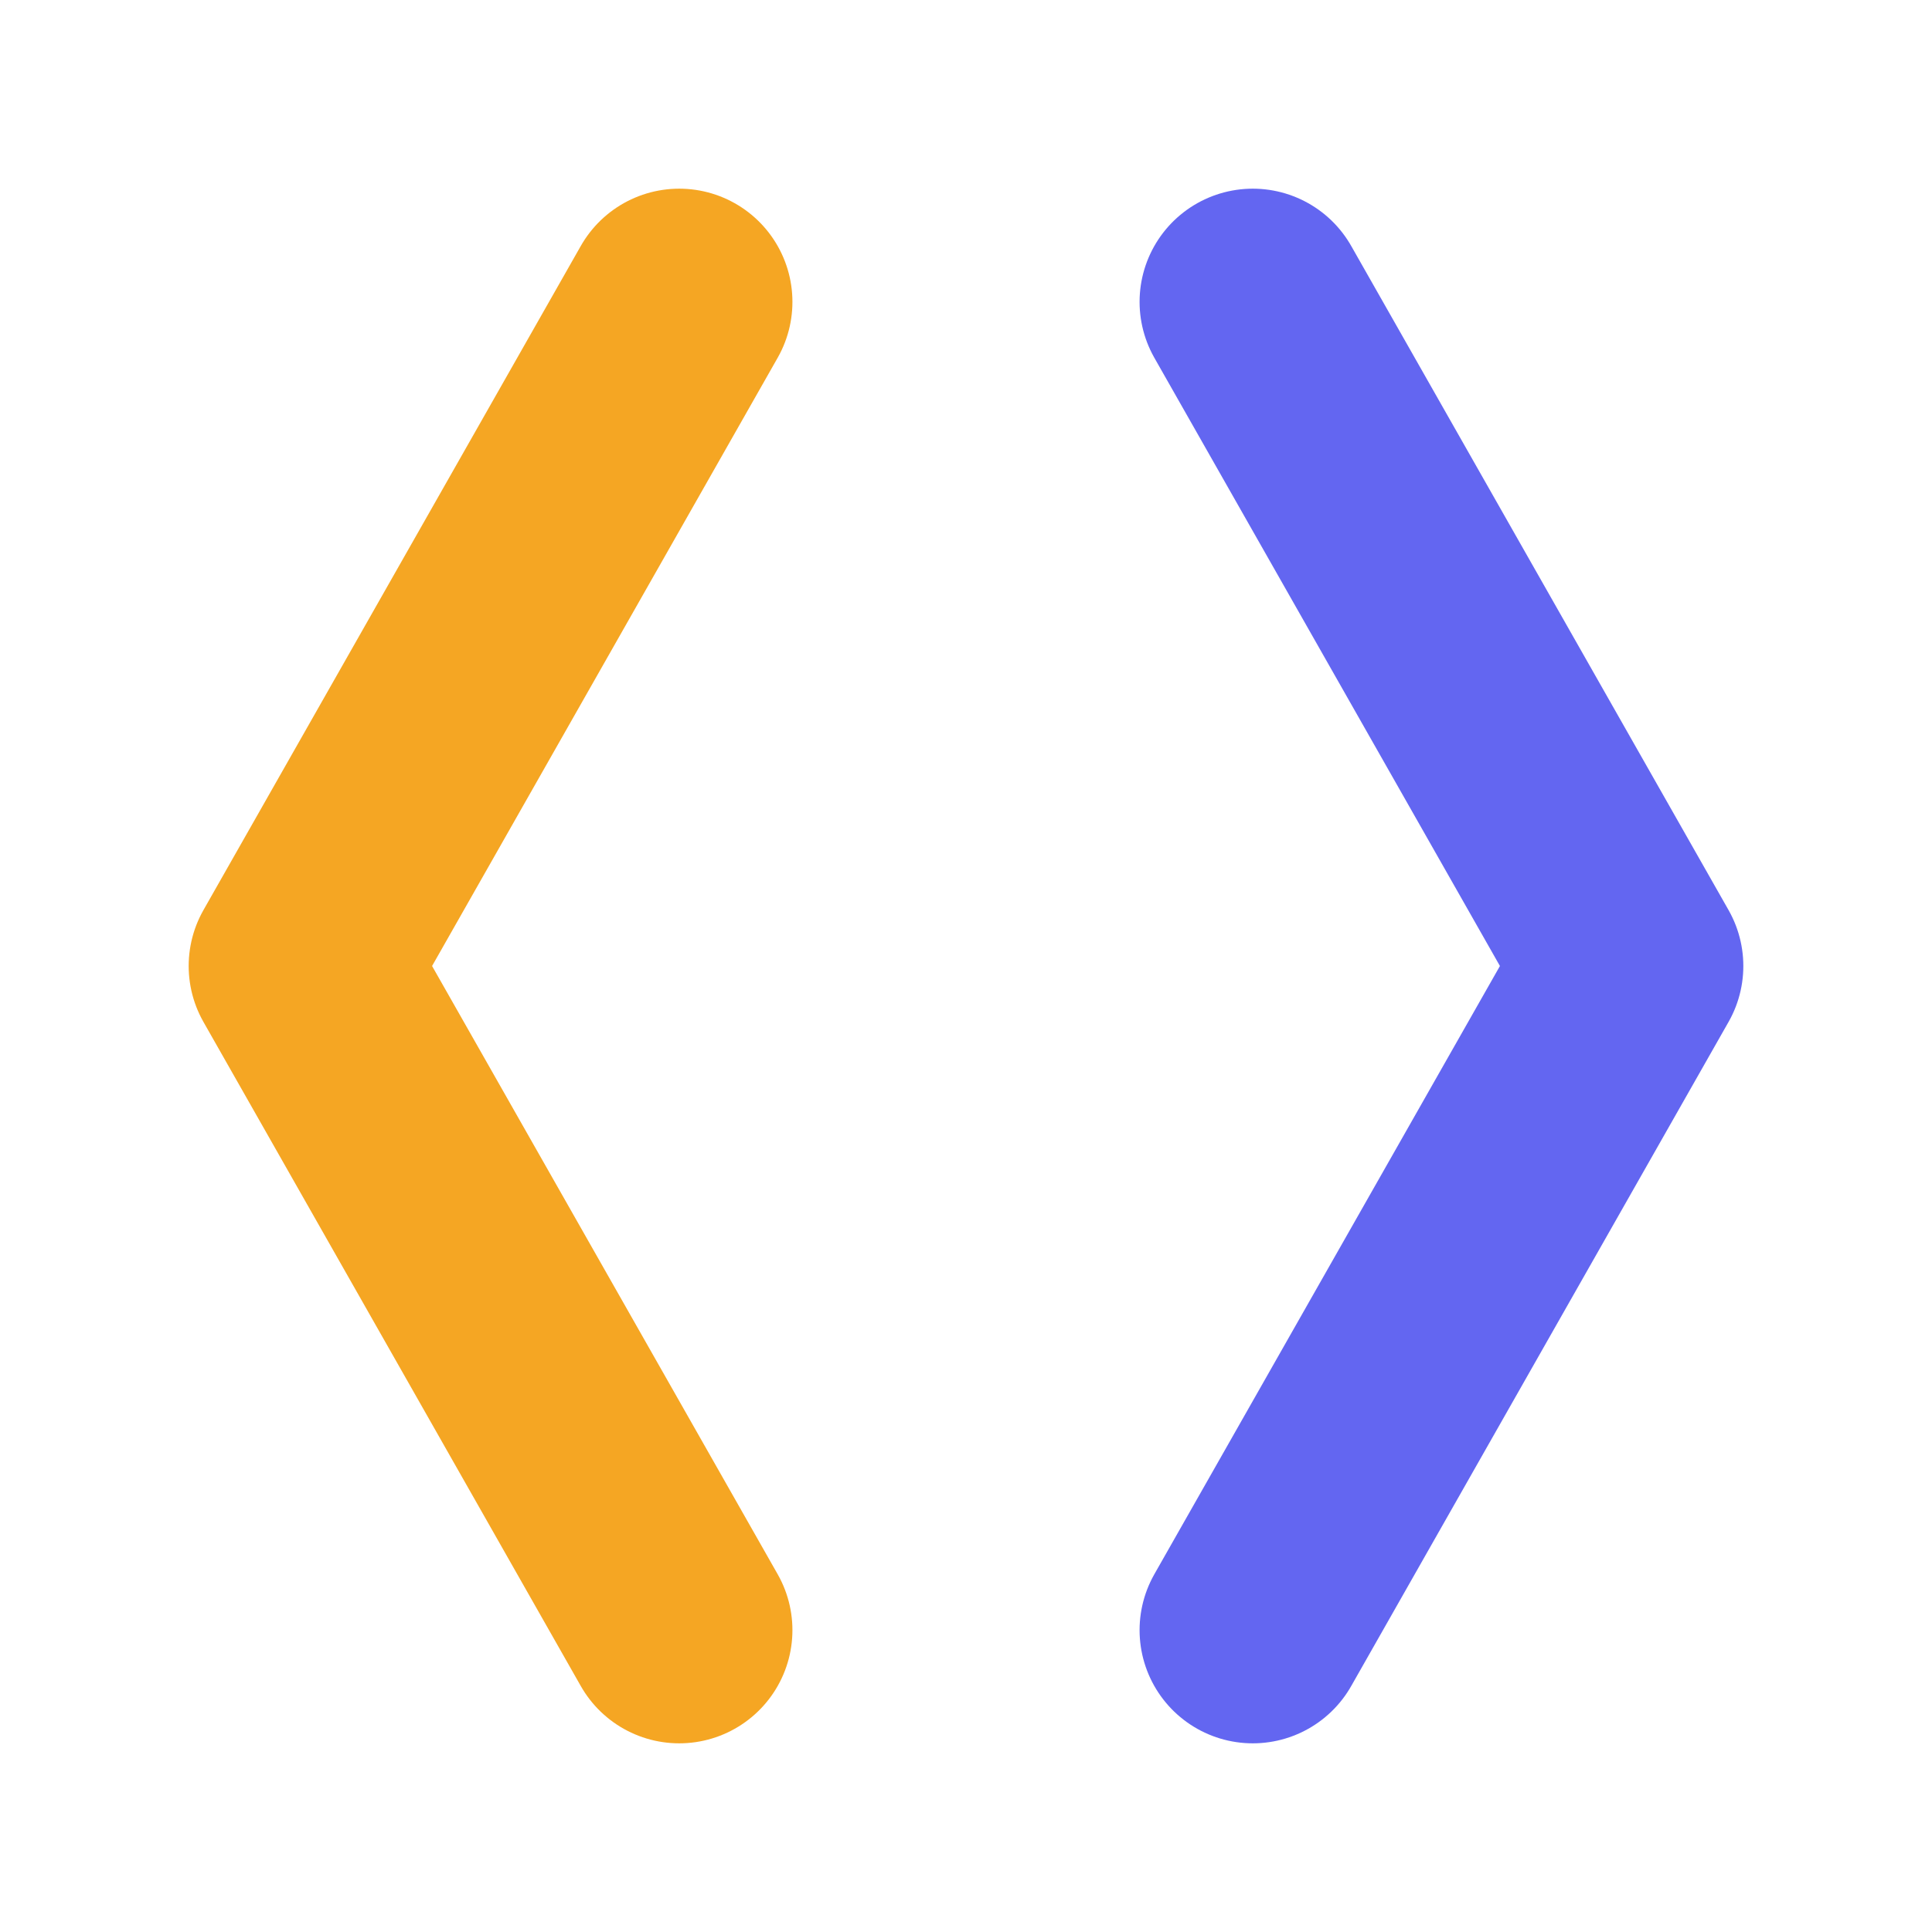
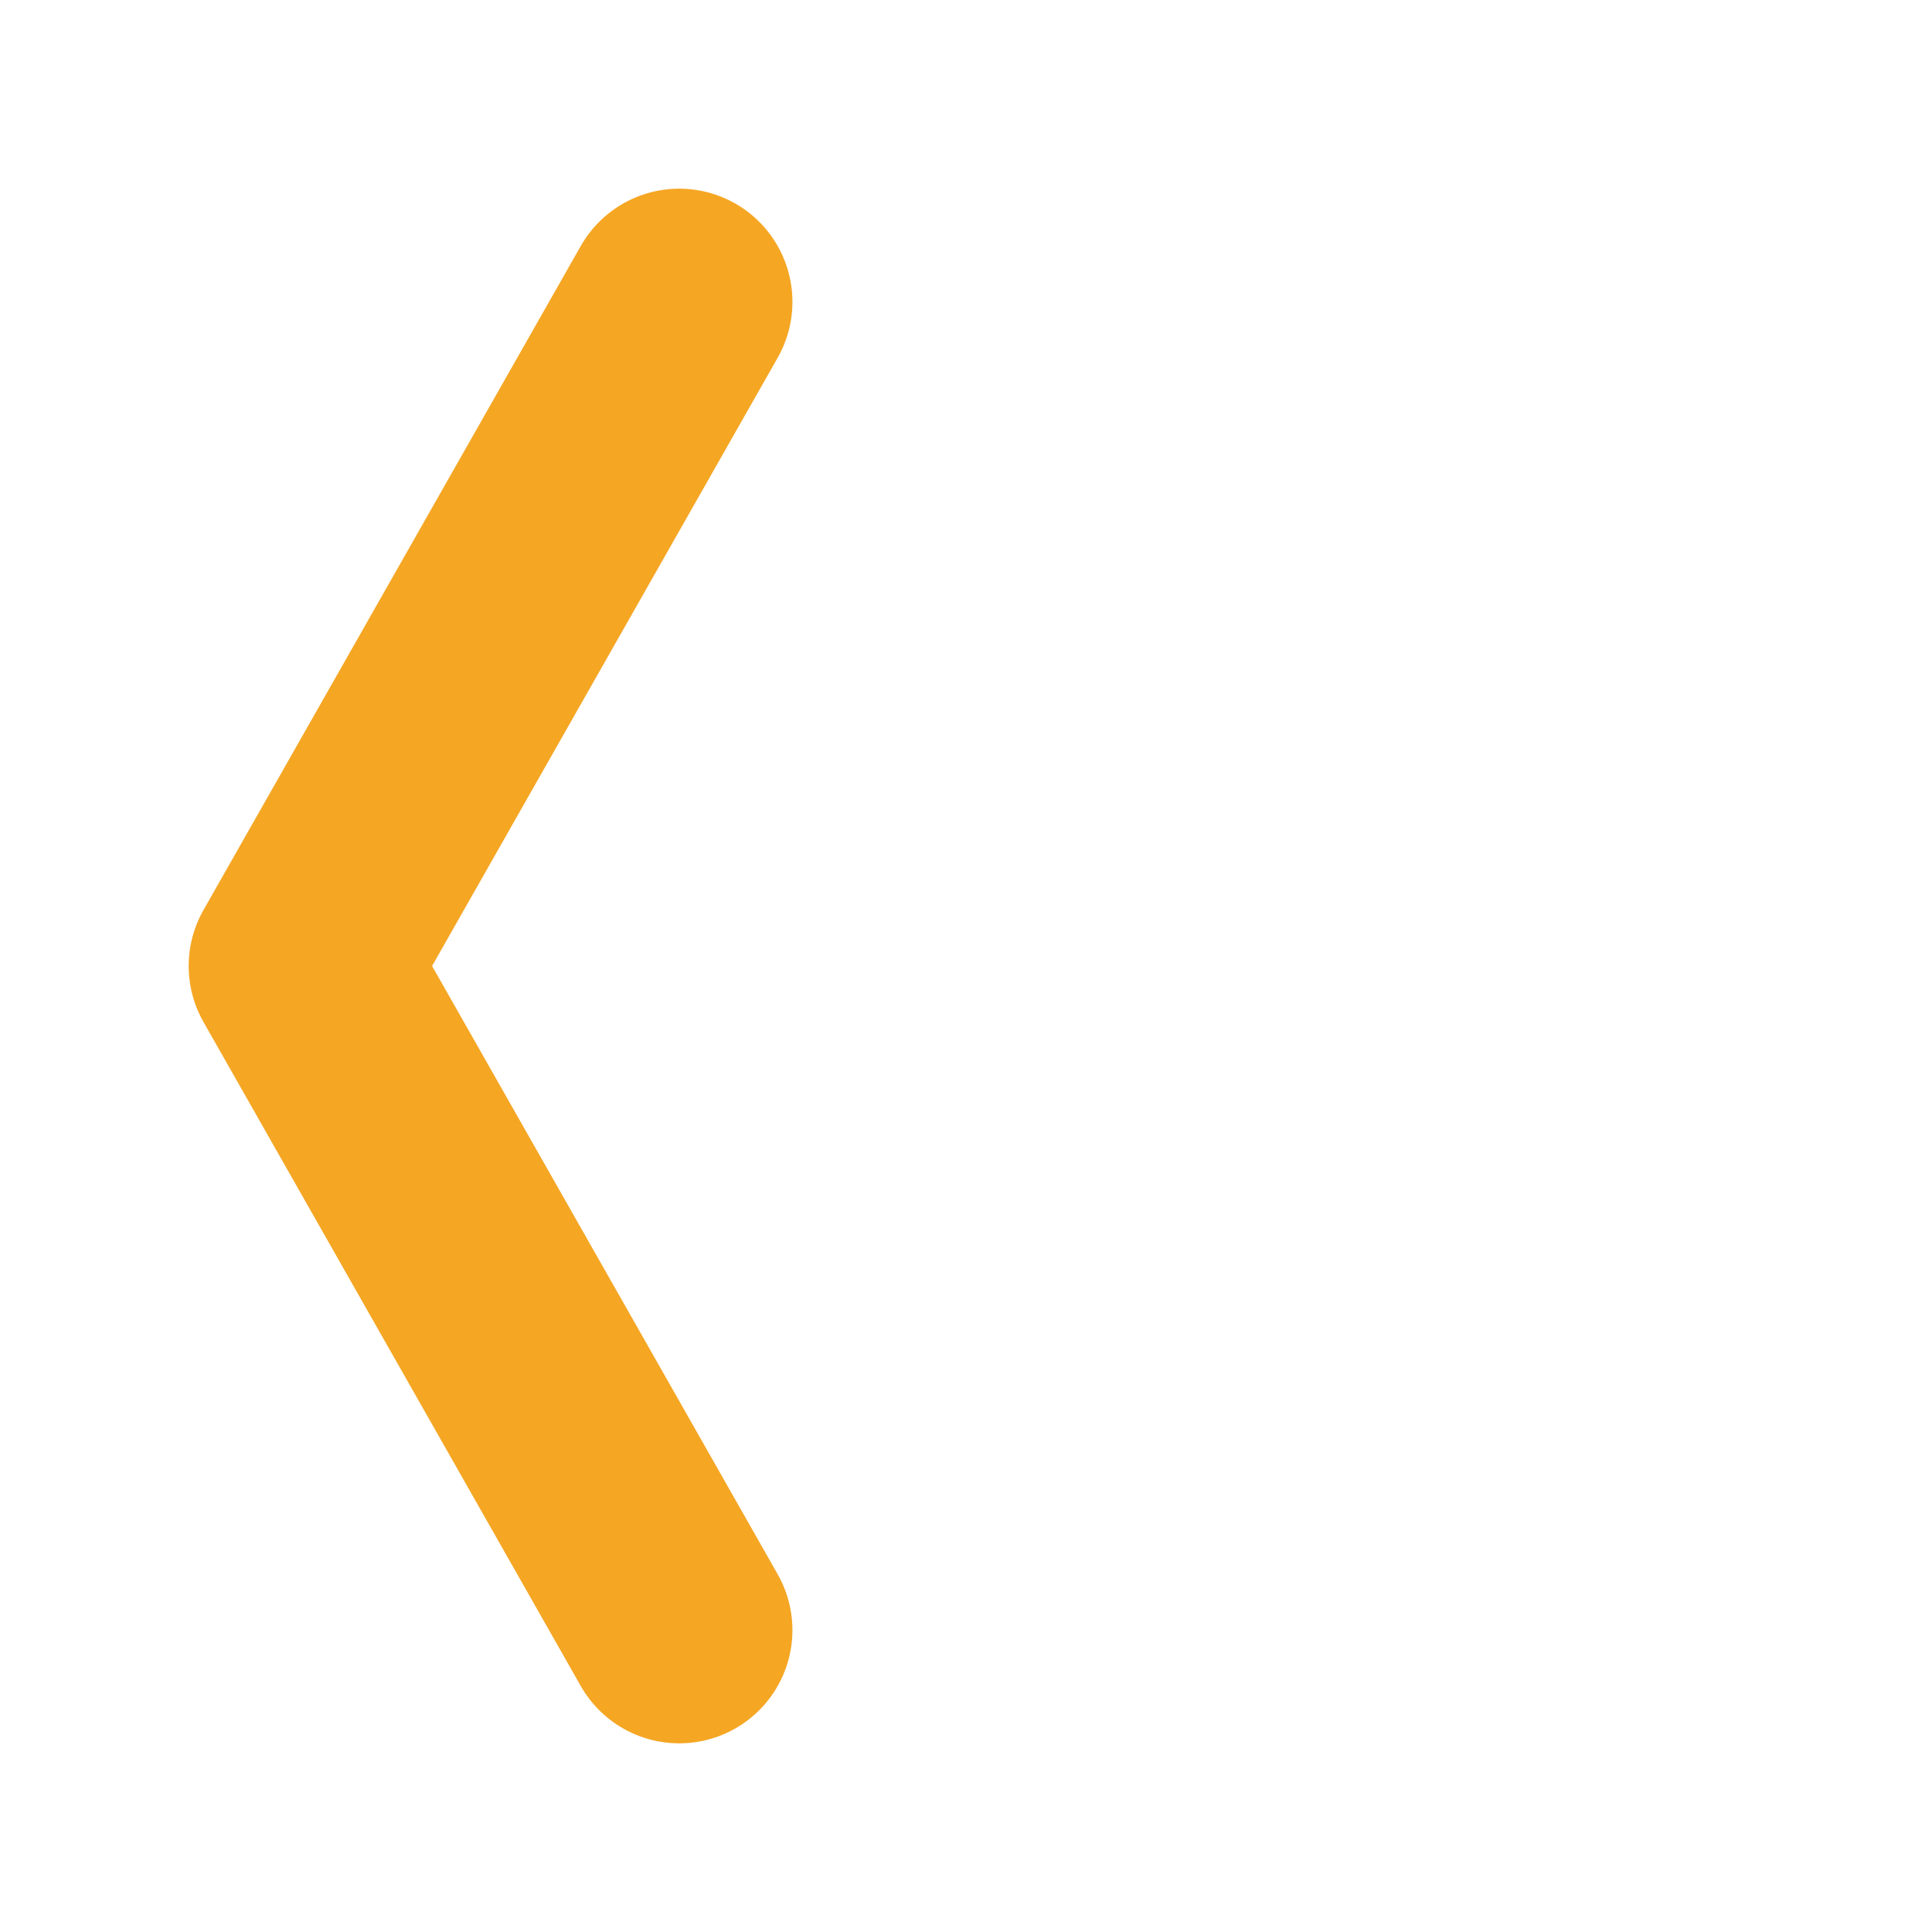
<svg xmlns="http://www.w3.org/2000/svg" width="512" height="512" viewBox="0 0 512 512" version="1.1">
  <style>
    .bracket {
      fill: none;
      stroke: #f5a623;
      stroke-width: 60;
      stroke-linecap: round;
      stroke-linejoin: round;
    }
    .accent {
      fill: none;
      stroke: #6366f1;
      stroke-width: 60;
      stroke-linecap: round;
      stroke-linejoin: round;
    }
  </style>
  <path class="bracket" d="M 180 80 L 80 256 L 180 432" />
-   <path class="accent" d="M 332 80 L 432 256 L 332 432" />
</svg>